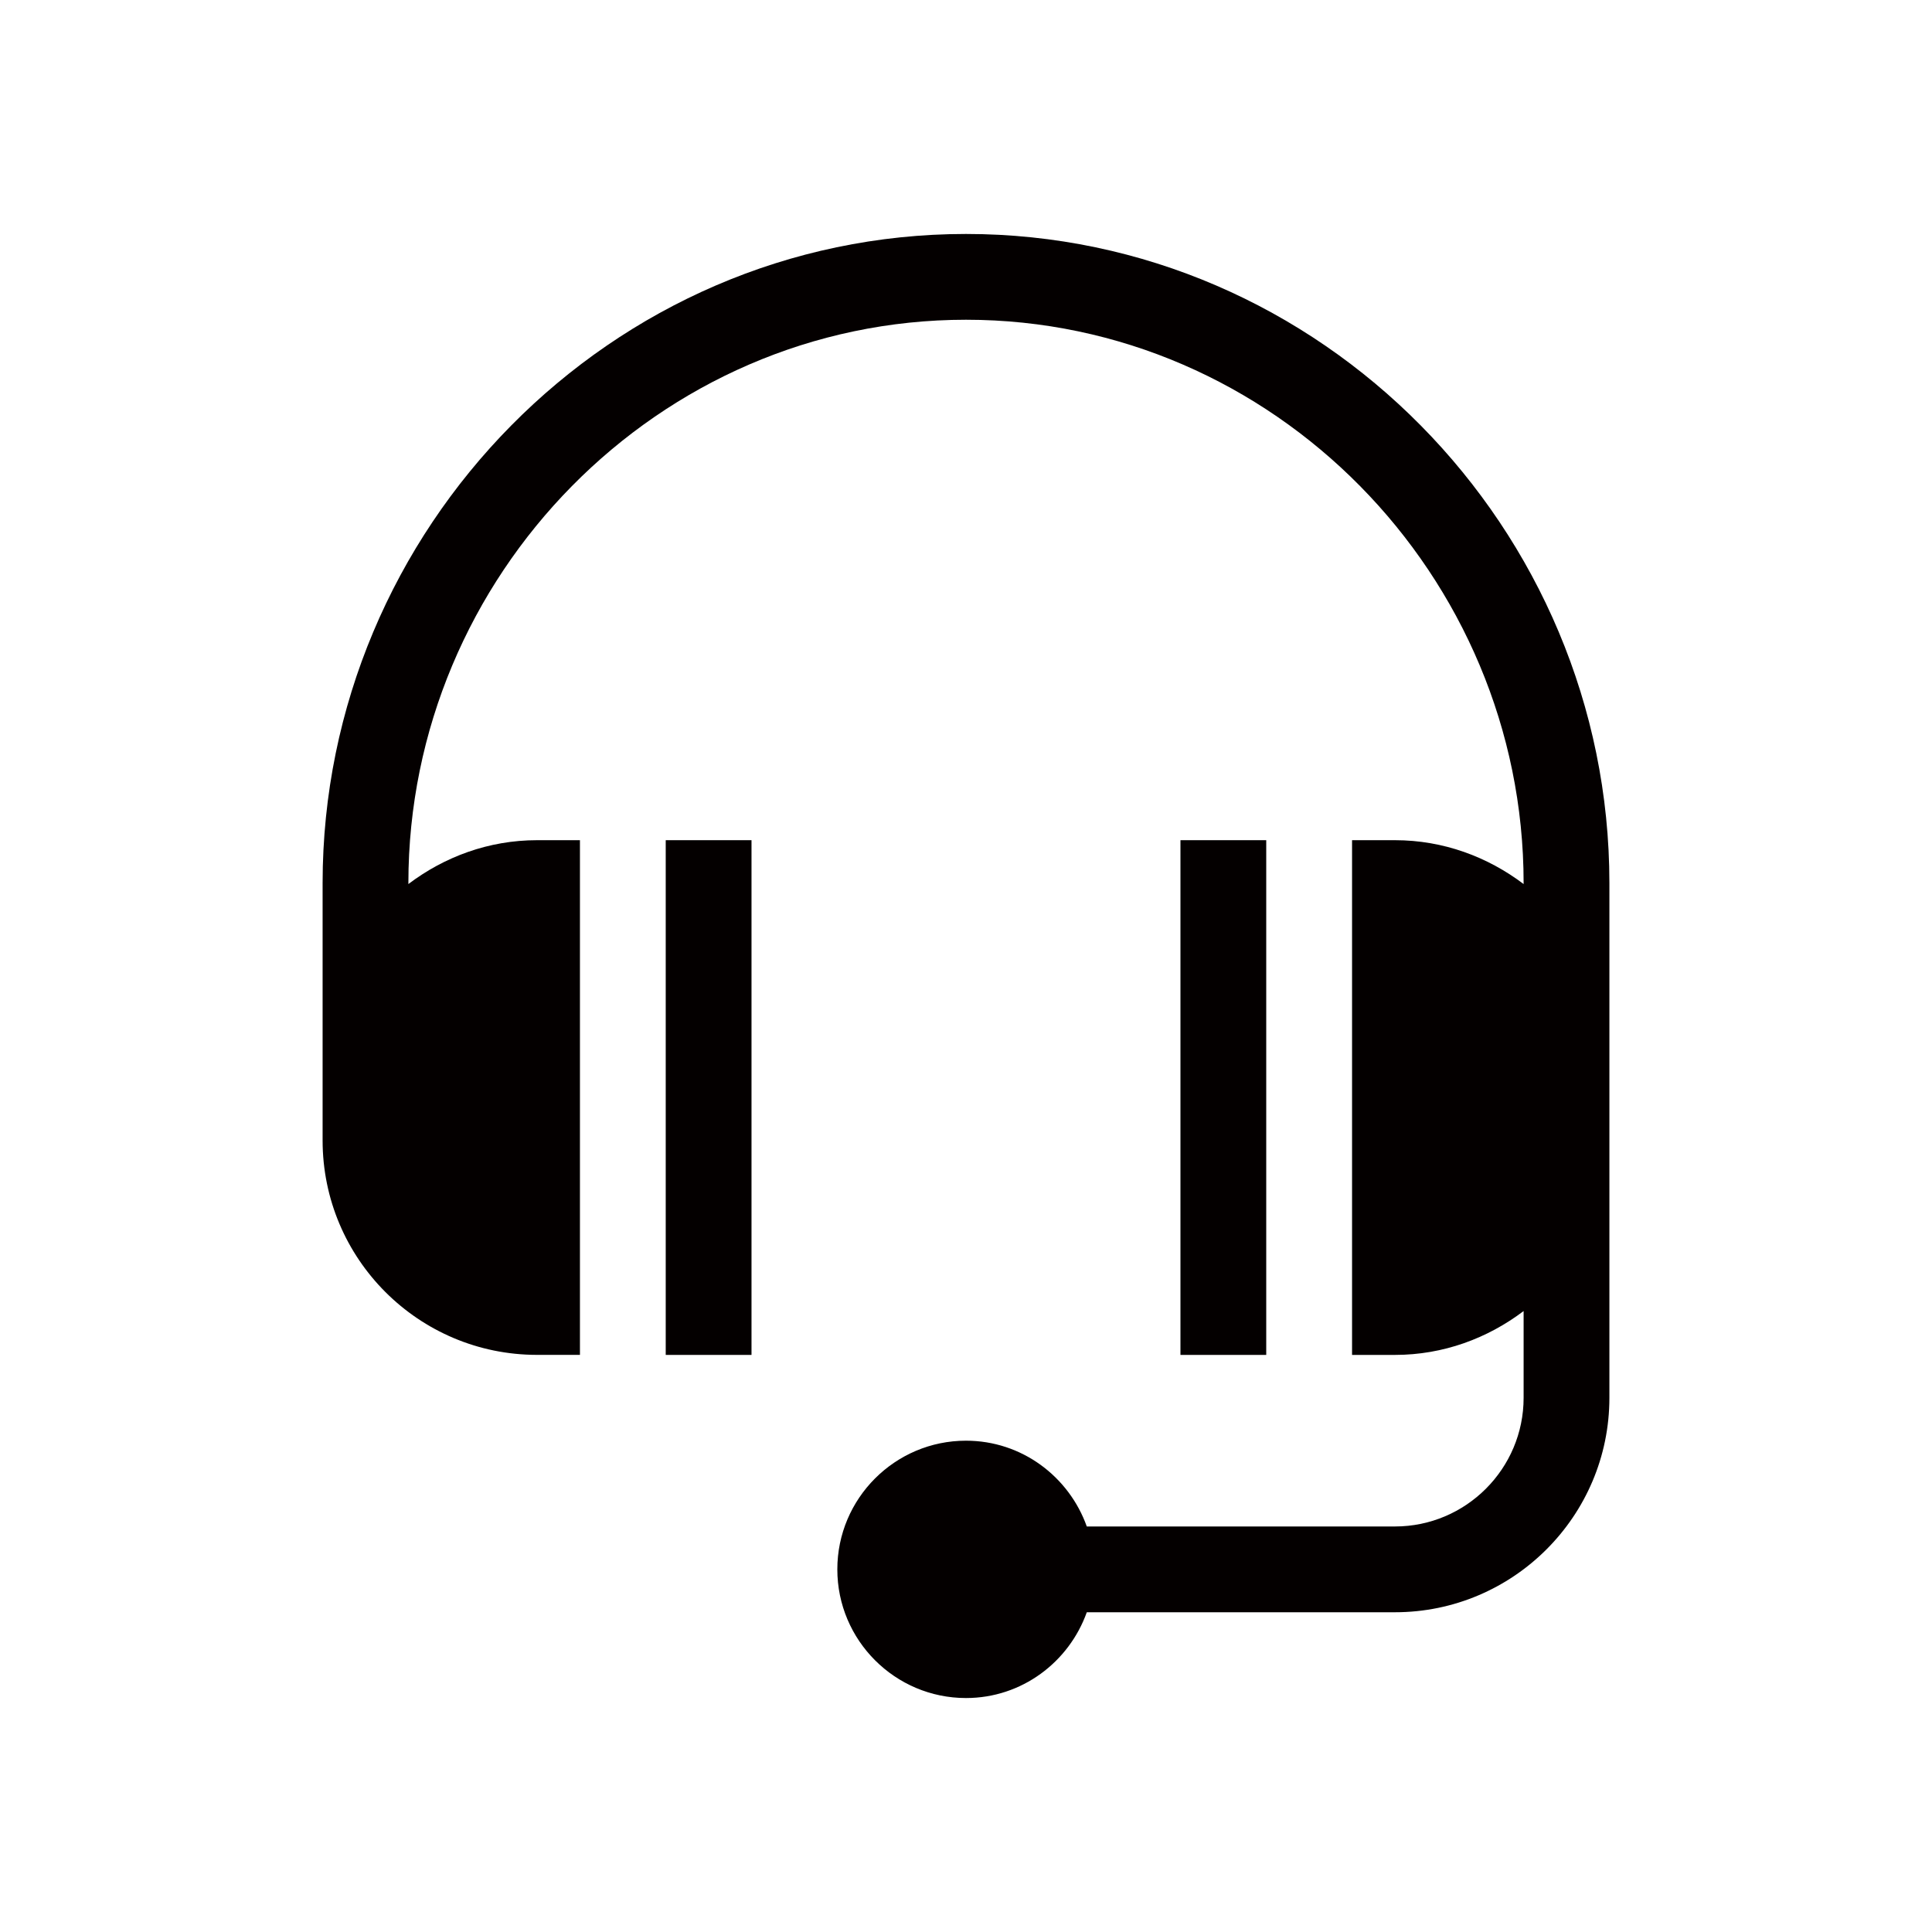
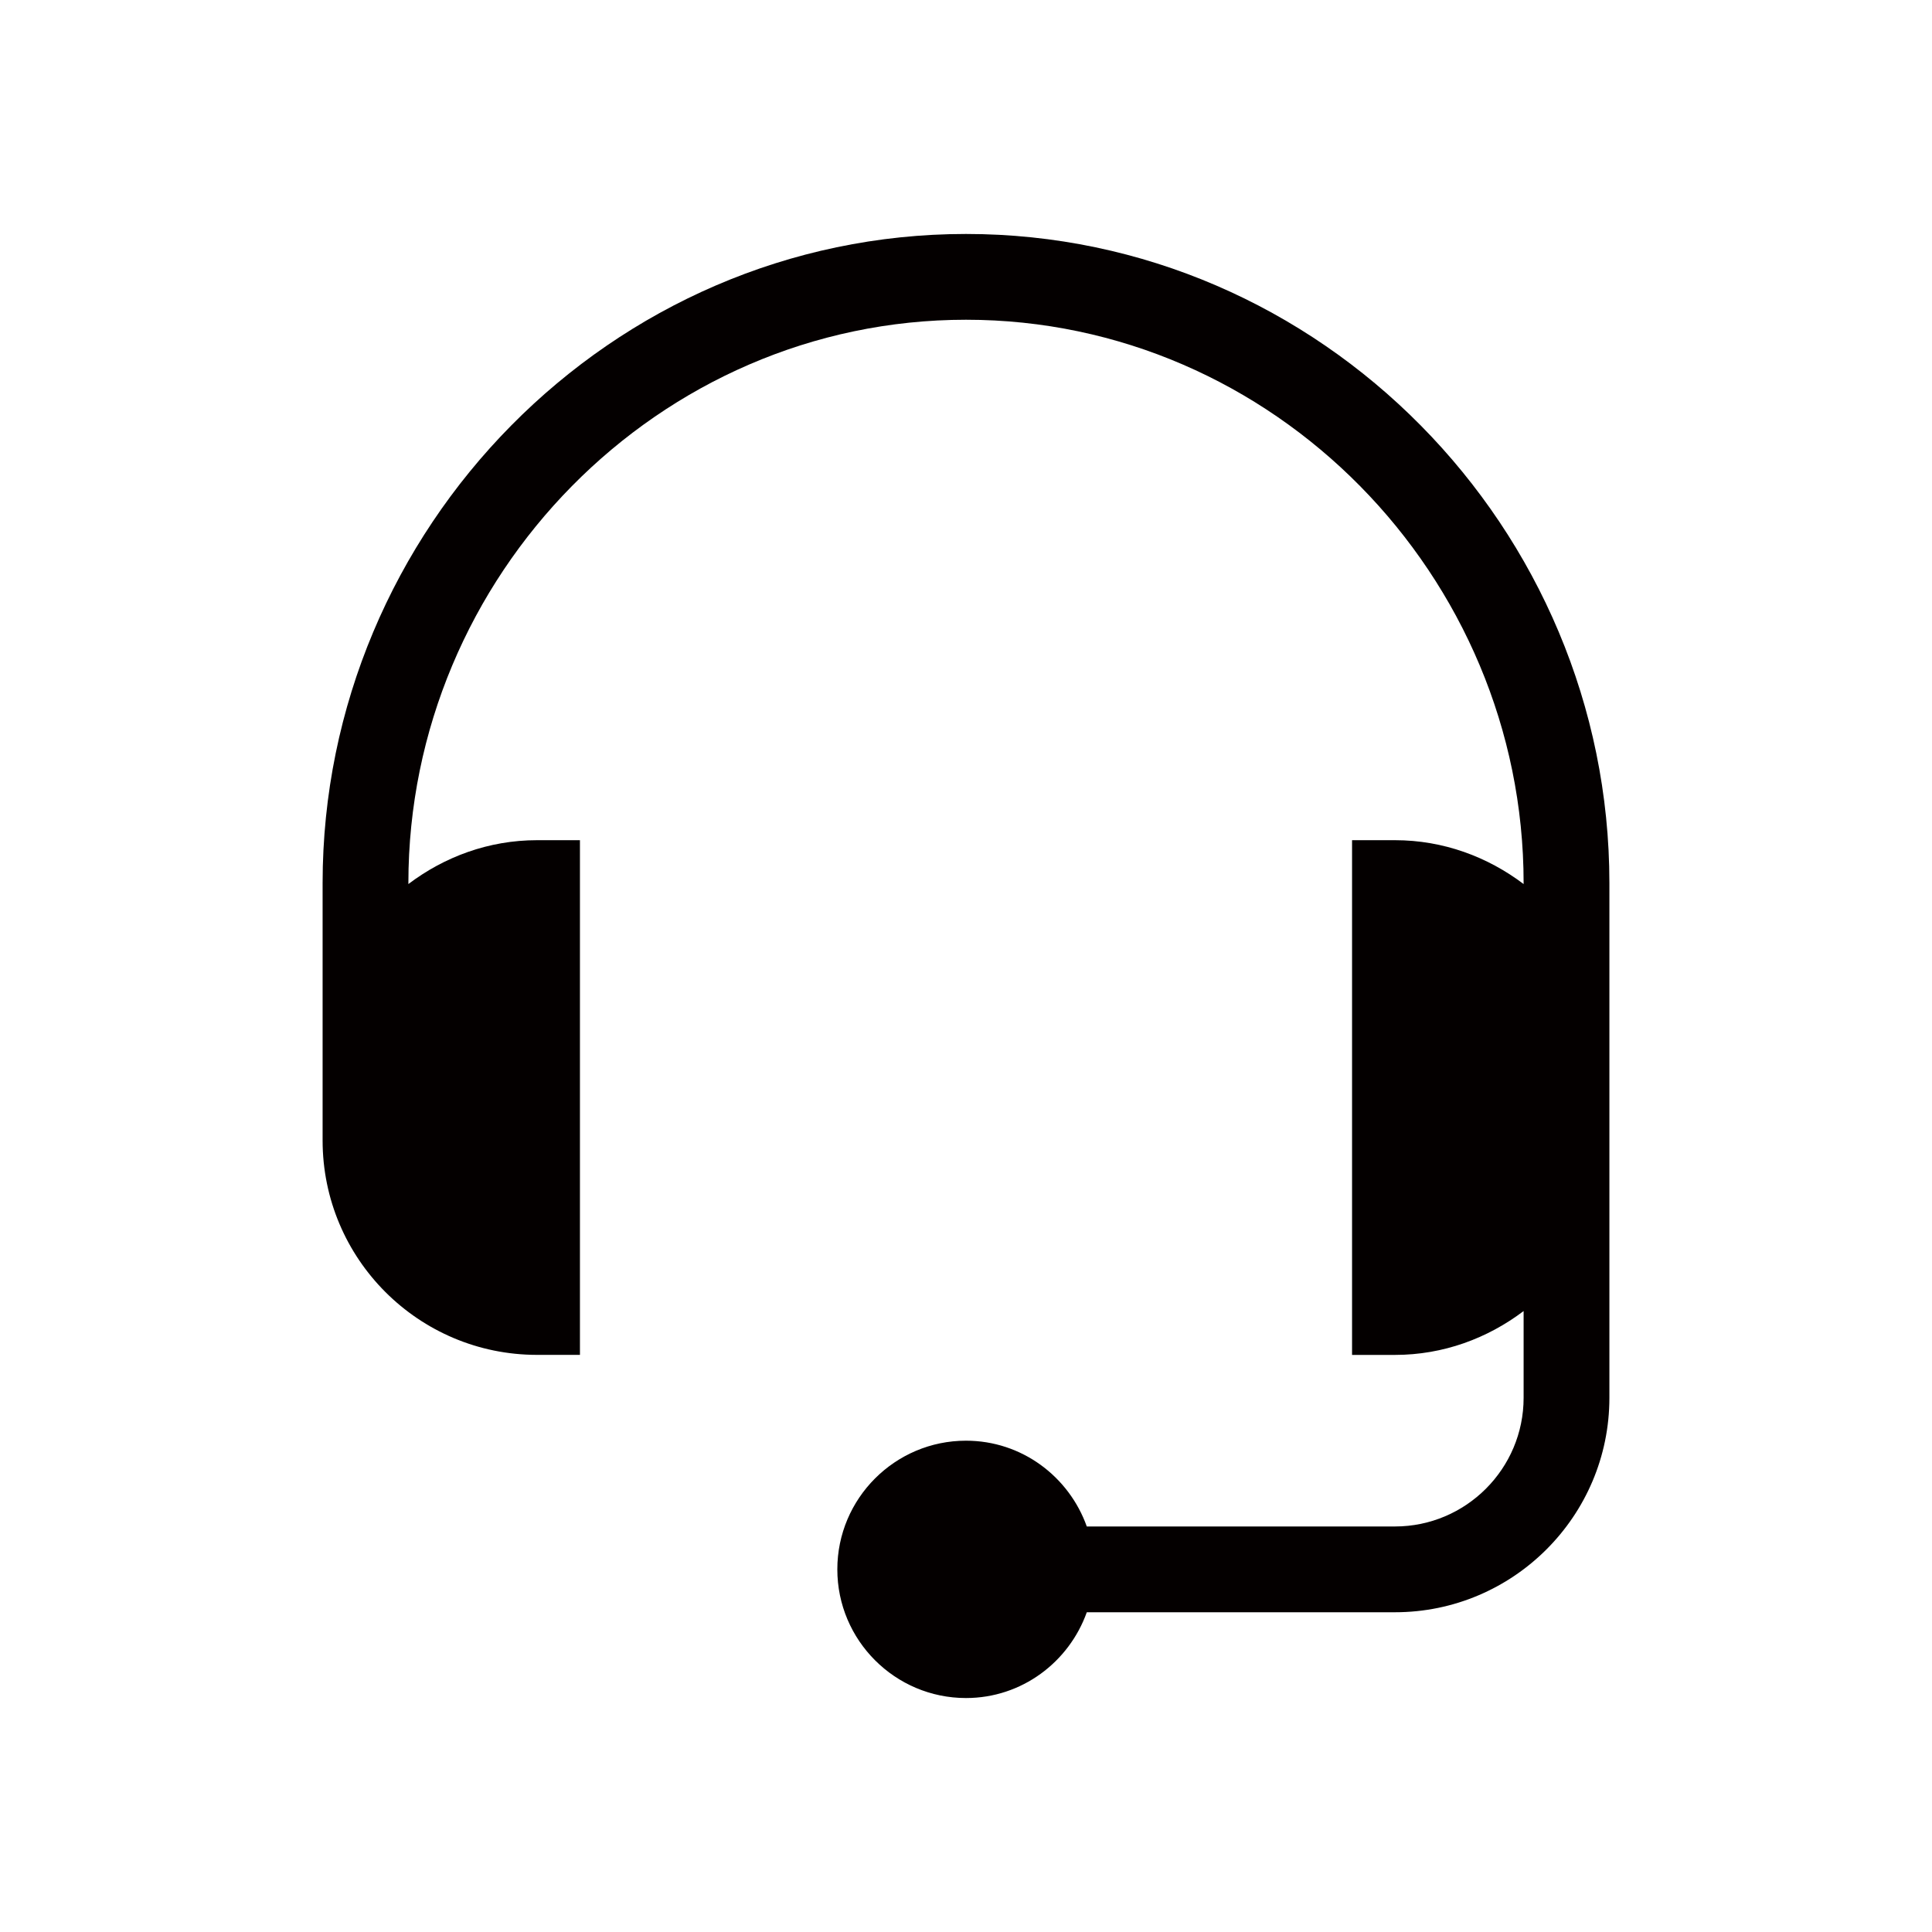
<svg xmlns="http://www.w3.org/2000/svg" xml:space="preserve" style="enable-background:new 0 0 50 50;" viewBox="0 0 50 50" y="0px" x="0px" id="圖層_1" version="1.1">
  <style type="text/css">
	.st0{fill:#040000;}
</style>
  <g>
    <g>
      <g>
        <path d="M25,6.055c-9.182,0-16.651,7.617-16.651,16.799v6.66c0,3.065,2.485,5.55,5.55,5.55h1.11V21.744h-1.11     c-1.255,0-2.4,0.432-3.33,1.135v-0.025c0-7.957,6.474-14.579,14.431-14.579s14.431,6.622,14.431,14.579v0.025     c-0.93-0.703-2.075-1.135-3.33-1.135h-1.11v13.321h1.11c1.255,0,2.4-0.432,3.33-1.135v2.245c0,1.836-1.494,3.33-3.33,3.33h-7.975     c-0.46-1.289-1.68-2.22-3.126-2.22c-1.836,0-3.33,1.494-3.33,3.33s1.494,3.33,3.33,3.33c1.445,0,2.666-0.931,3.126-2.22h7.975     c3.06,0,5.55-2.49,5.55-5.55V22.854C41.651,13.672,34.182,6.055,25,6.055z" class="st0" />
      </g>
    </g>
    <g>
      <g>
-         <rect height="13.321" width="2.22" class="st0" y="21.744" x="17.229" />
-       </g>
+         </g>
    </g>
    <g>
      <g>
-         <rect height="13.321" width="2.22" class="st0" y="21.744" x="30.55" />
-       </g>
+         </g>
    </g>
  </g>
</svg>